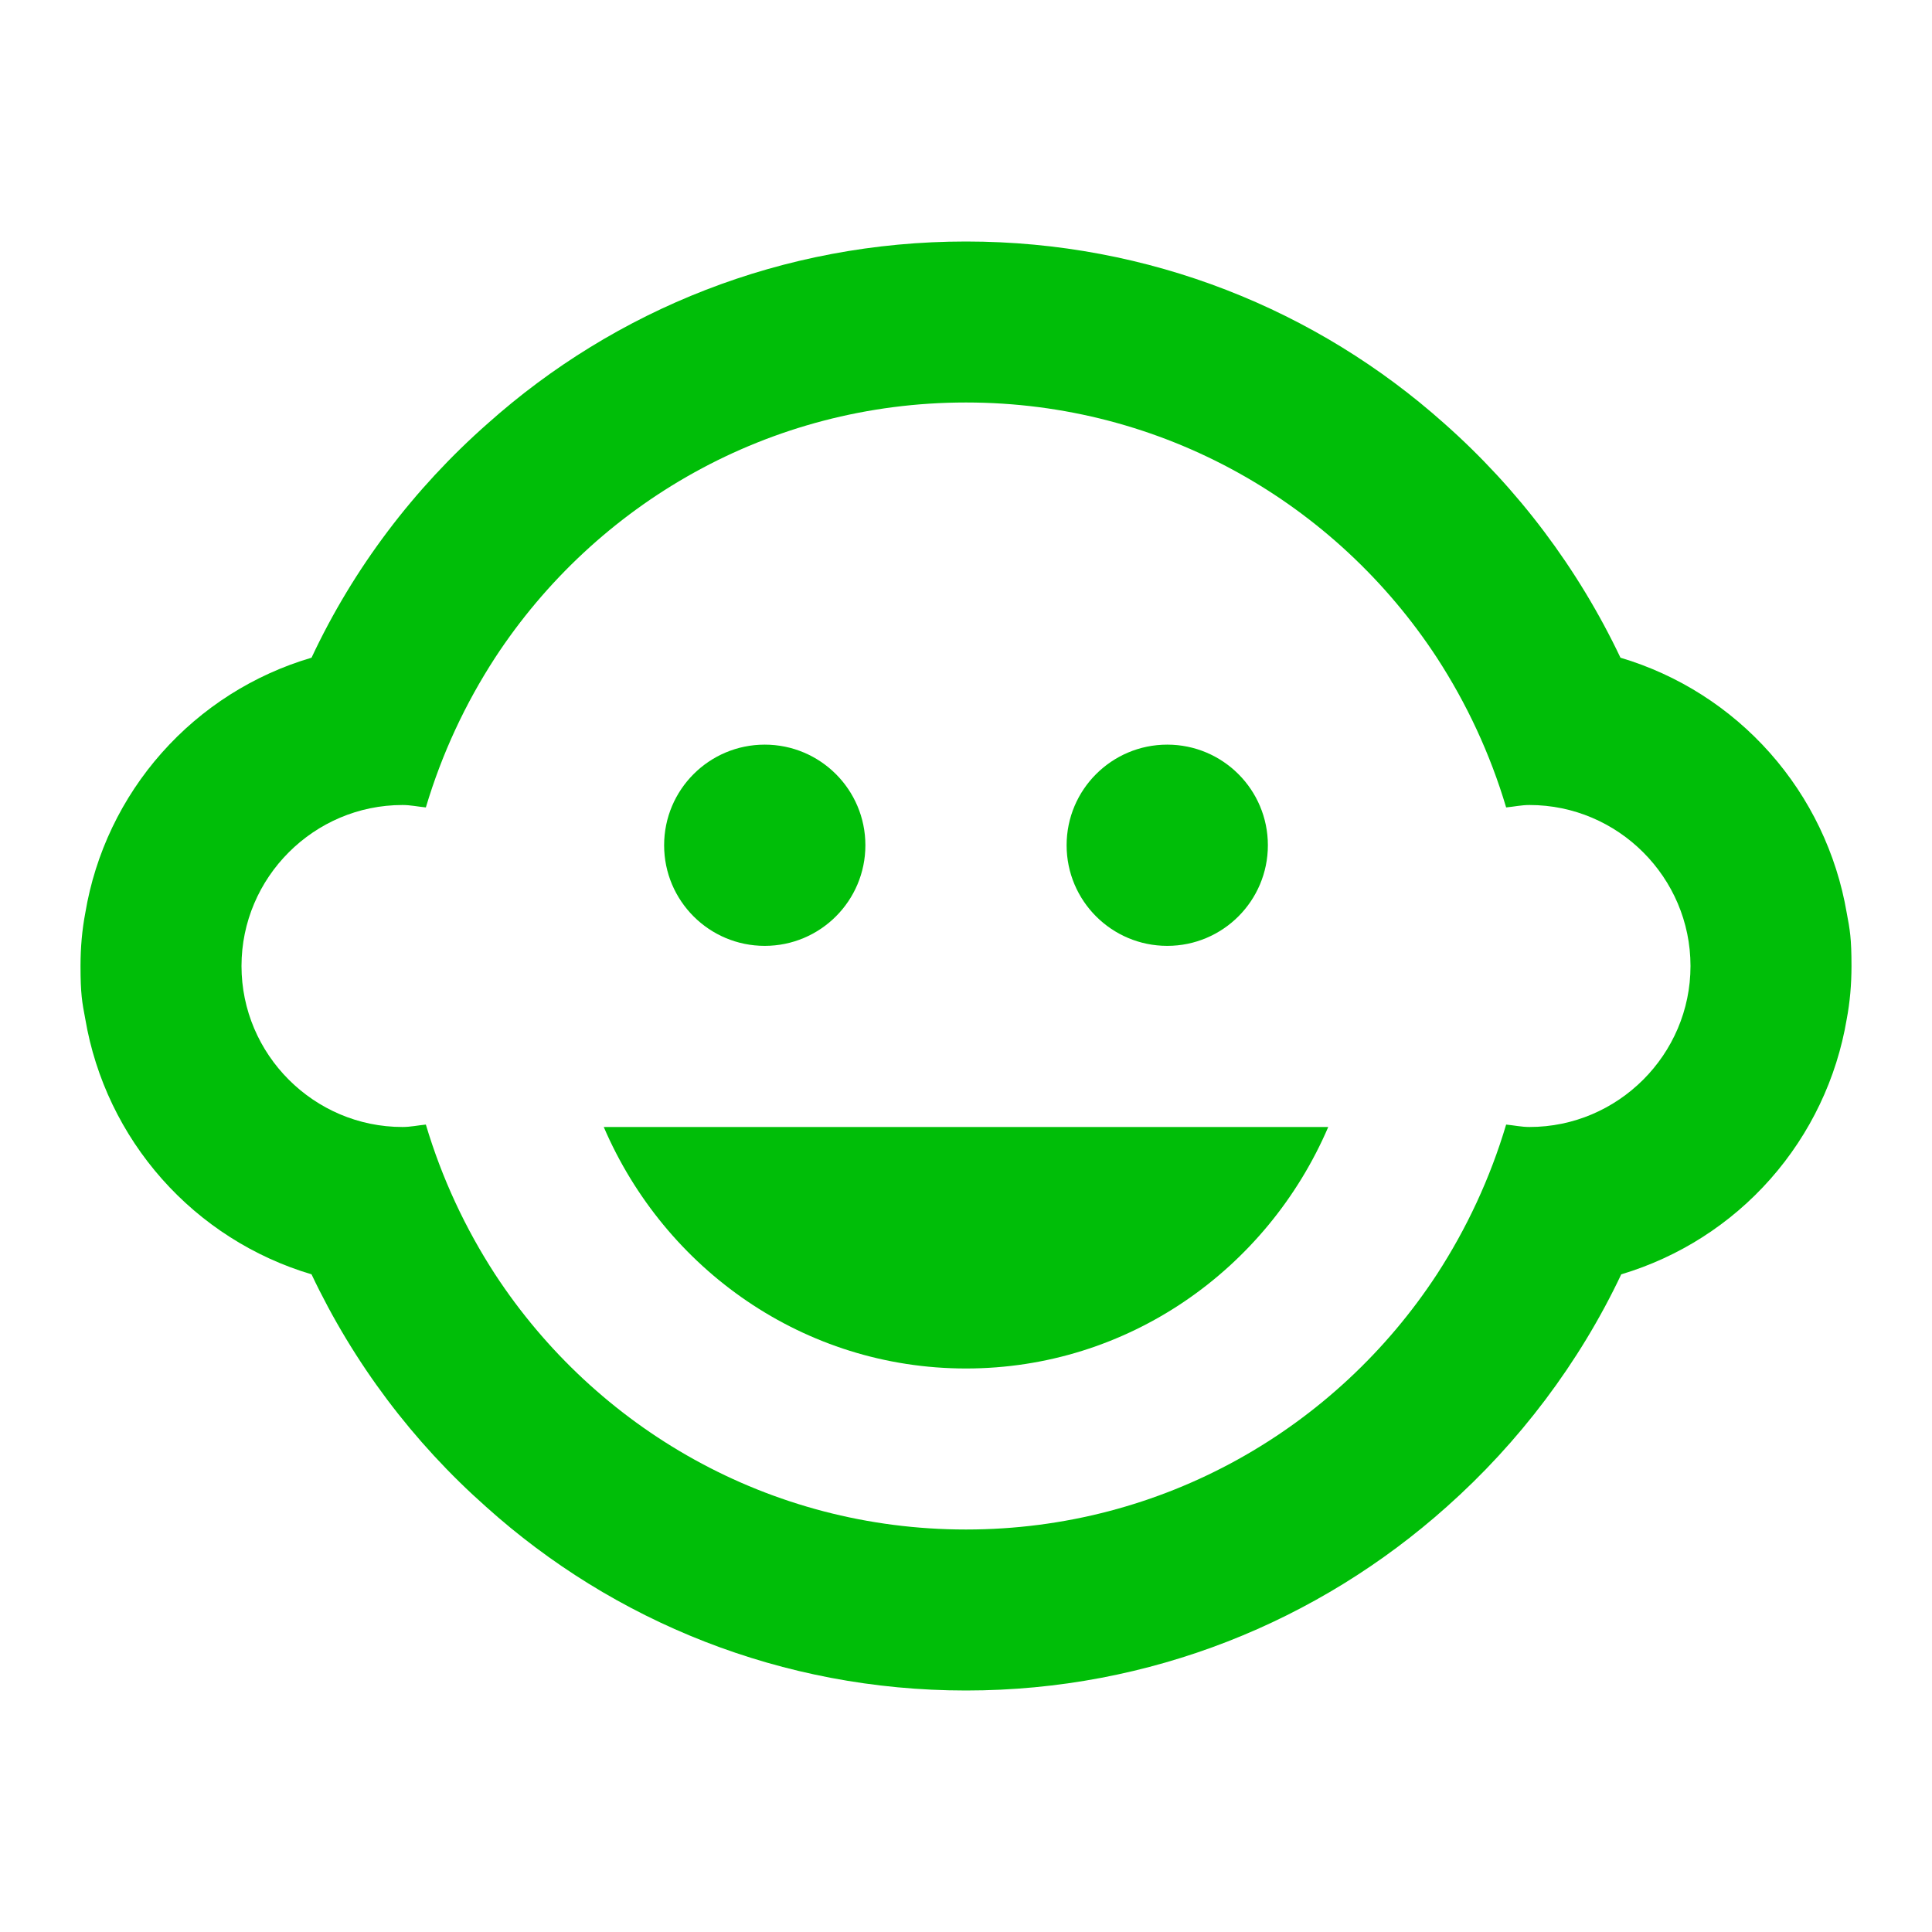
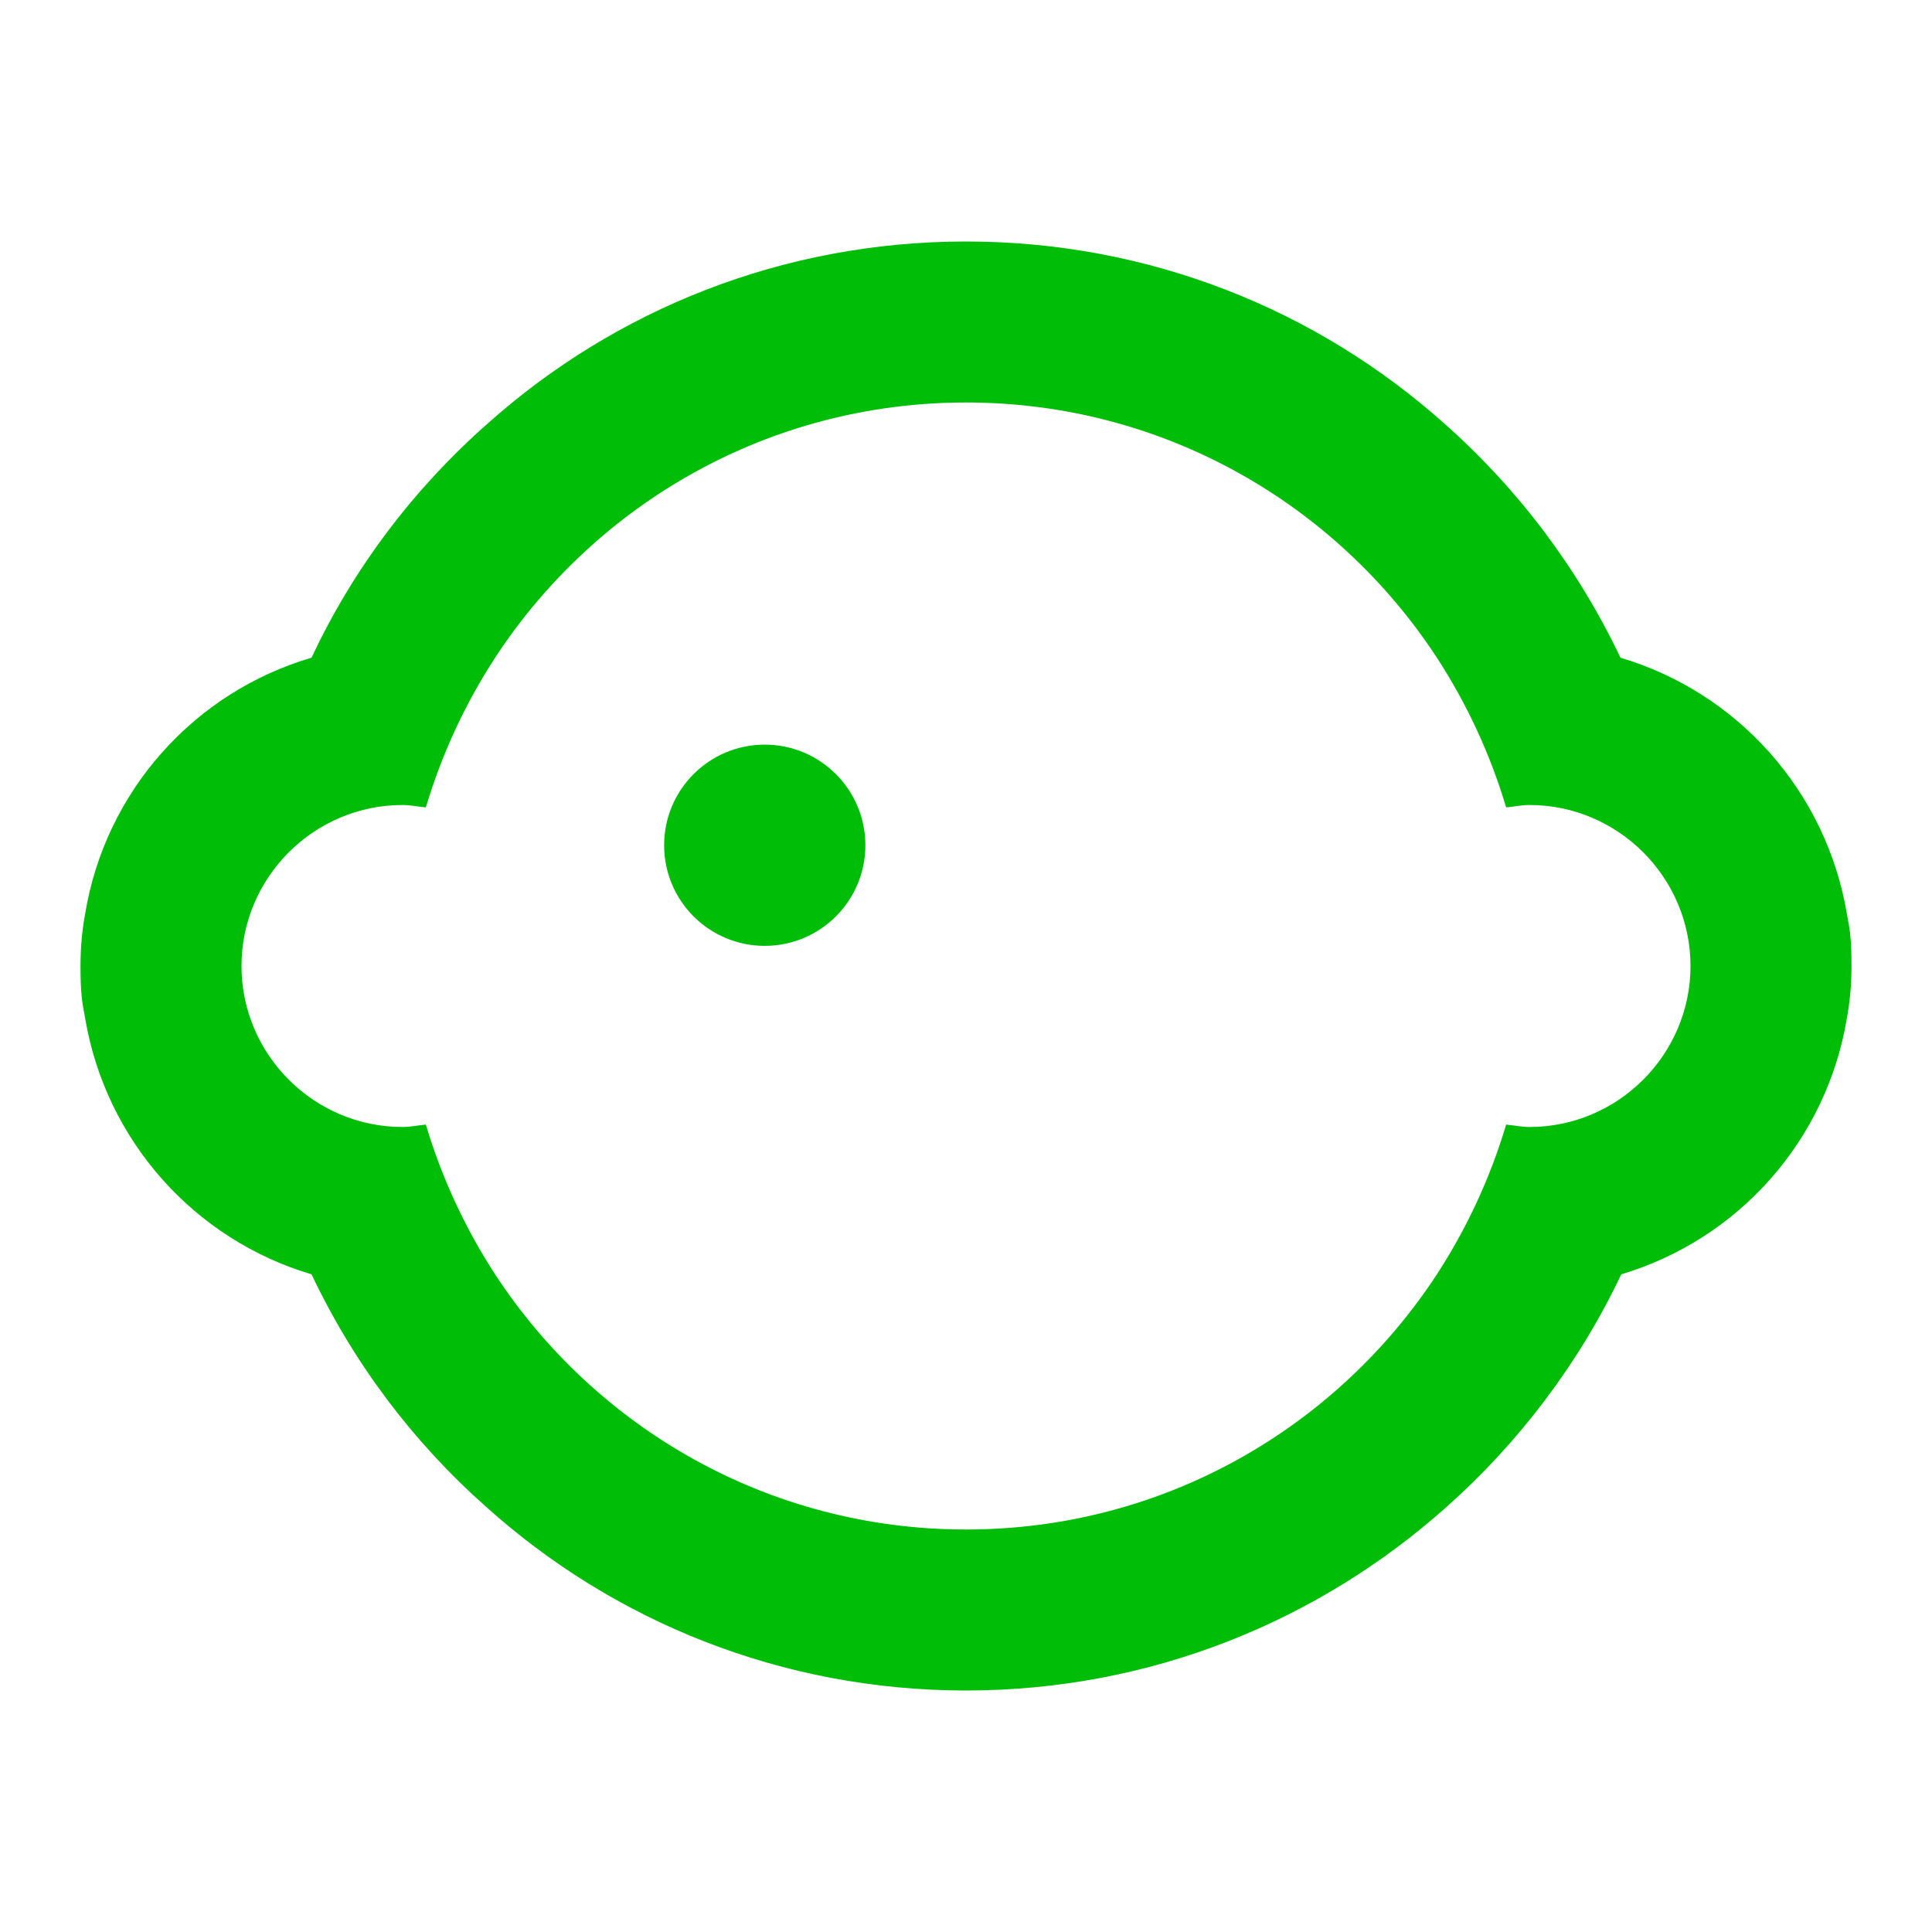
<svg xmlns="http://www.w3.org/2000/svg" width="64" height="64" viewBox="0 0 64 64" fill="none">
-   <path d="M44 37.333C41.973 42.053 37.36 45.333 32 45.333C26.64 45.333 22.027 42.053 20 37.333H44Z" fill="#00BE08" />
  <path d="M25.333 24.667C27.174 24.667 28.667 26.159 28.667 28C28.667 29.841 27.174 31.333 25.333 31.333C23.492 31.333 22 29.841 22 28C22 26.159 23.492 24.667 25.333 24.667Z" fill="#00BE08" />
-   <path d="M38.667 24.667C40.508 24.667 42 26.159 42 28C42 29.841 40.508 31.333 38.667 31.333C36.826 31.333 35.333 29.841 35.333 28C35.333 26.159 36.826 24.667 38.667 24.667Z" fill="#00BE08" />
  <path fill-rule="evenodd" clip-rule="evenodd" d="M32 8C38.08 8 43.628 10.266 47.841 14.026C50.291 16.193 52.276 18.833 53.68 21.787C55.593 22.355 57.309 23.449 58.633 24.943C59.957 26.437 60.839 28.272 61.175 30.24C61.281 30.8 61.333 31.08 61.333 32C61.333 32.613 61.281 33.2 61.175 33.76C60.844 35.726 59.968 37.561 58.648 39.055C57.329 40.549 55.616 41.643 53.706 42.214C52.319 45.147 50.319 47.786 47.919 49.919C43.679 53.706 38.107 56 32 56C25.893 56 20.32 53.706 16.107 49.919C13.677 47.768 11.708 45.147 10.32 42.214C8.407 41.645 6.691 40.551 5.367 39.057C4.043 37.563 3.161 35.728 2.826 33.76C2.719 33.2 2.667 32.92 2.667 32C2.667 31.387 2.719 30.8 2.826 30.24C3.155 28.269 4.034 26.432 5.359 24.938C6.685 23.442 8.404 22.35 10.32 21.787C11.707 18.827 13.706 16.186 16.159 14.026C20.372 10.266 25.92 8 32 8ZM32 13.333C25.467 13.333 19.735 16.694 16.401 21.787C15.415 23.306 14.64 24.961 14.107 26.747C13.84 26.721 13.6 26.667 13.333 26.667C10.4 26.667 8 29.067 8 32C8 34.933 10.4 37.333 13.333 37.333C13.6 37.333 13.84 37.279 14.107 37.253C14.64 39.039 15.415 40.694 16.401 42.214C19.735 47.306 25.467 50.667 32 50.667C38.533 50.667 44.266 47.306 47.599 42.214C48.586 40.694 49.36 39.039 49.893 37.253C50.16 37.279 50.4 37.333 50.667 37.333C53.6 37.333 56 34.933 56 32C56 29.067 53.6 26.667 50.667 26.667C50.4 26.667 50.16 26.721 49.893 26.747C49.36 24.961 48.586 23.306 47.599 21.787C44.266 16.694 38.533 13.333 32 13.333Z" fill="#00BE08" />
</svg>